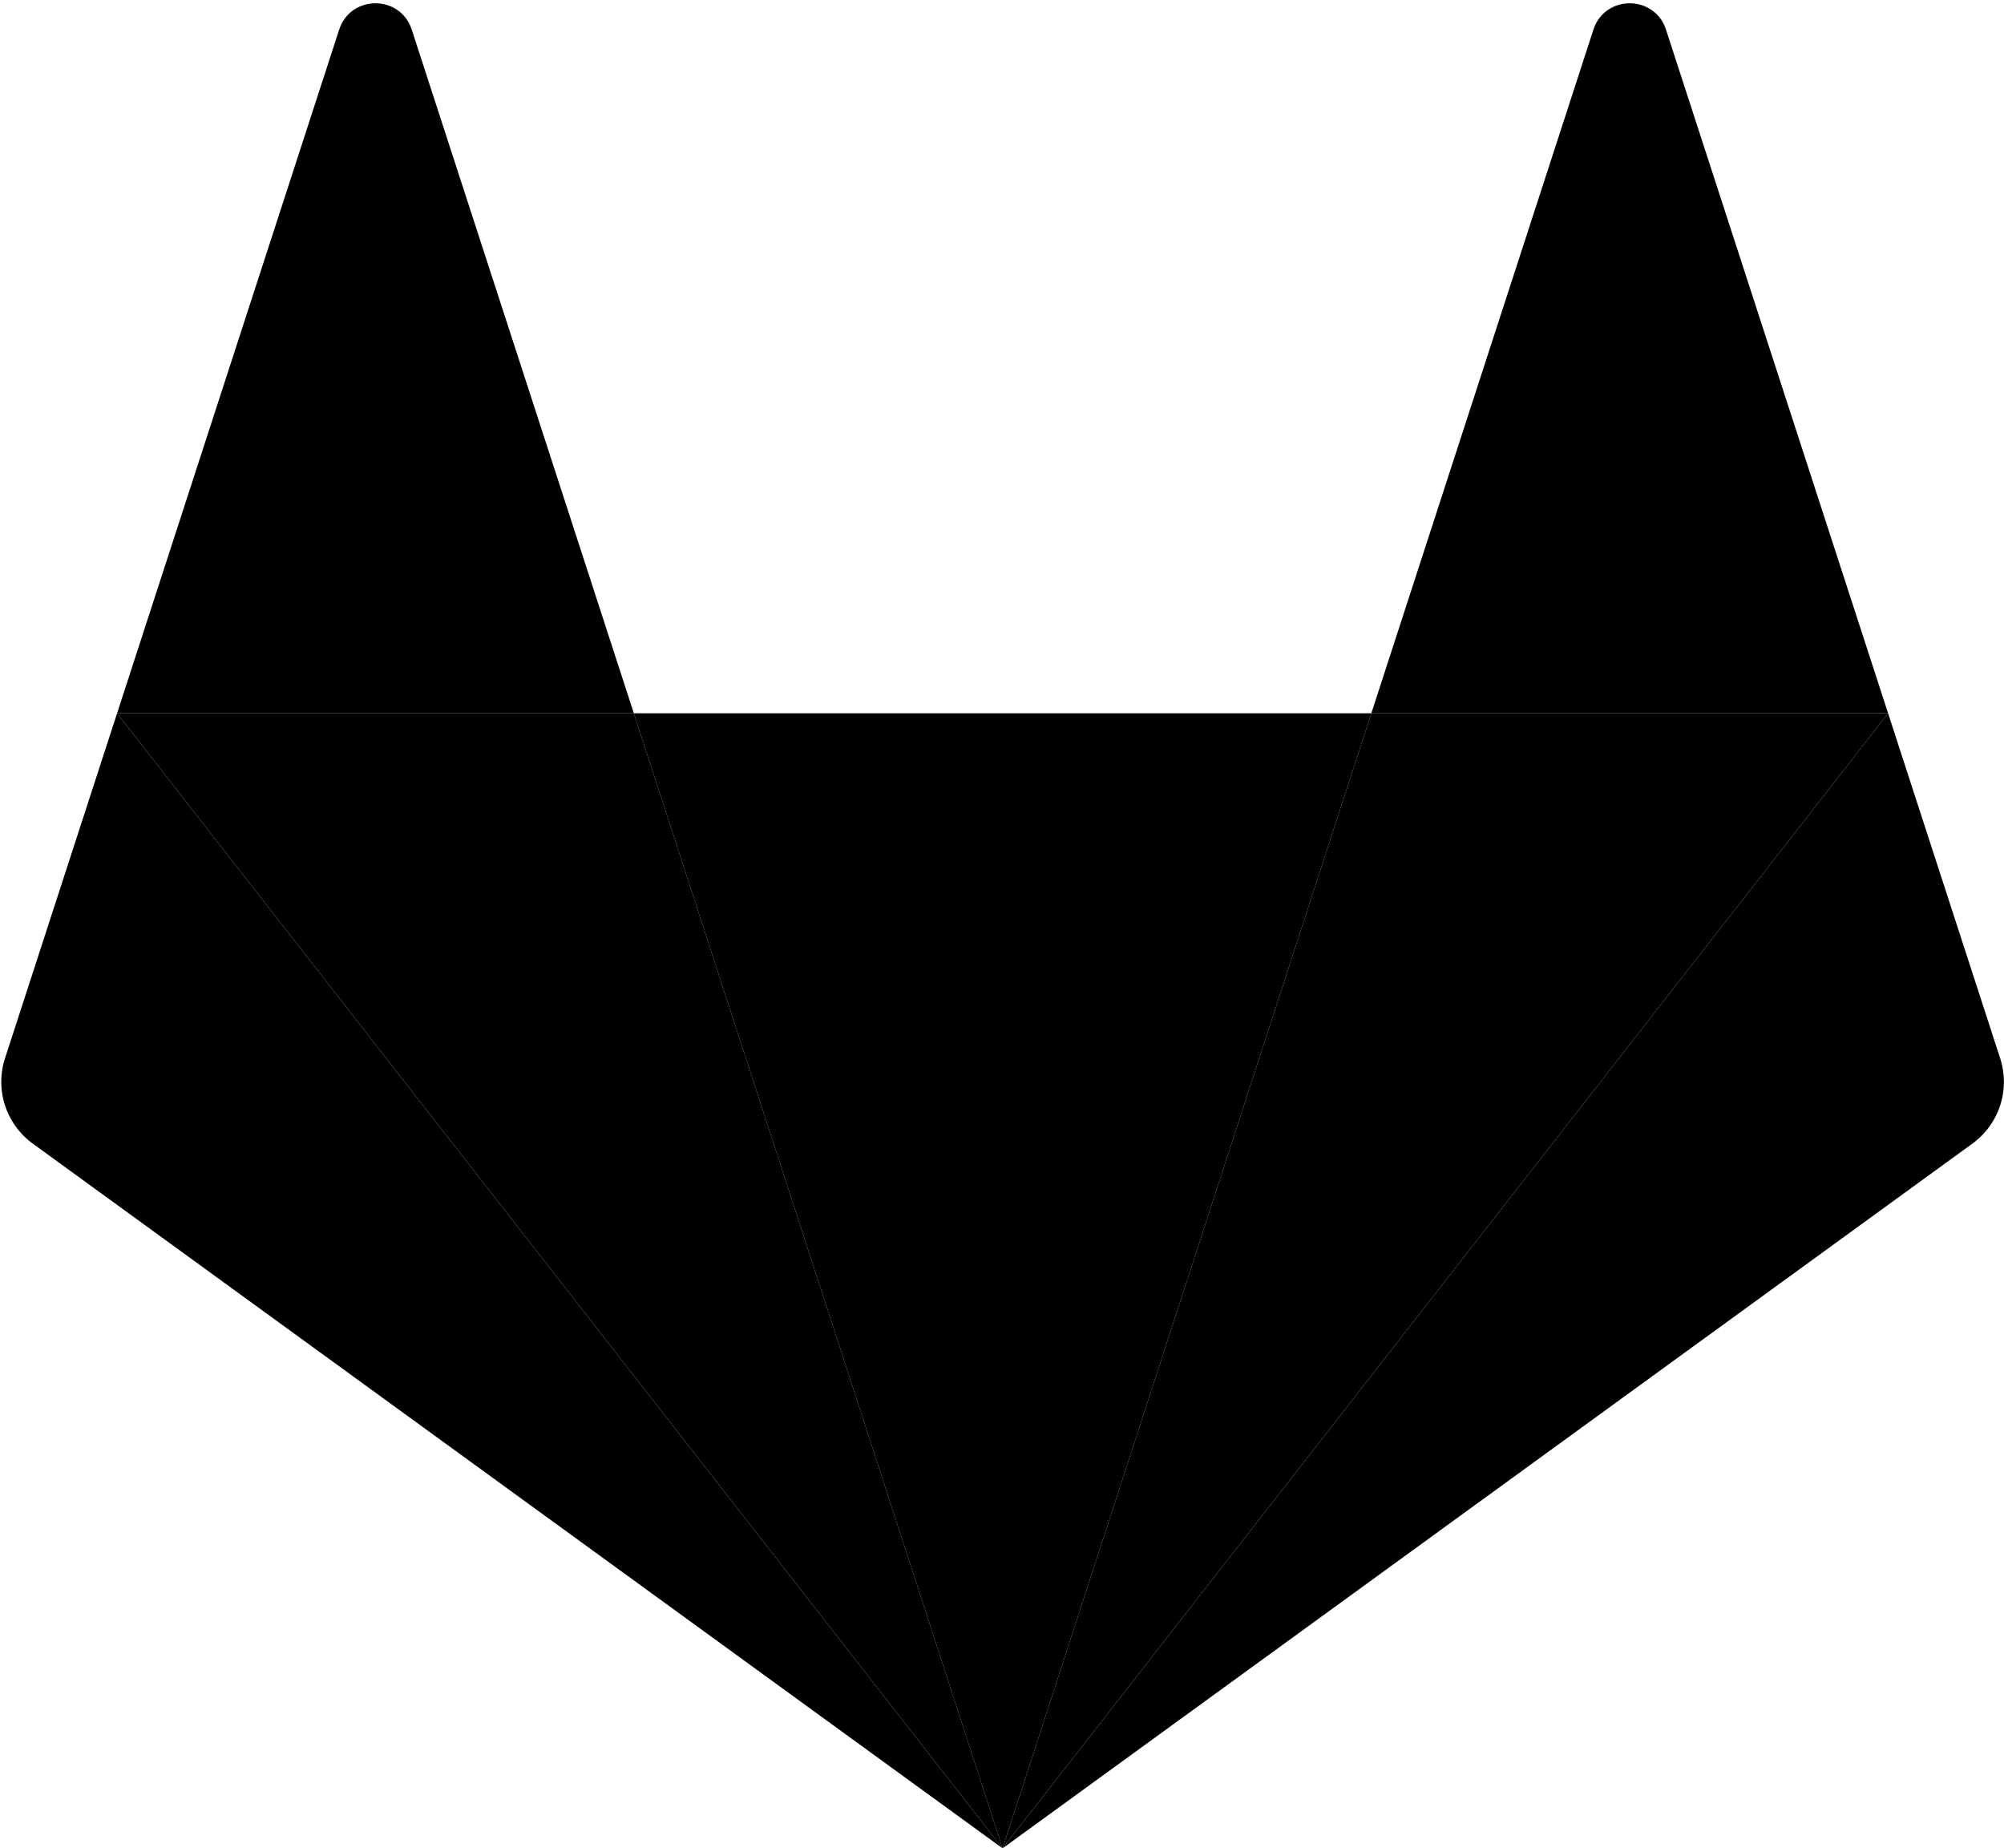
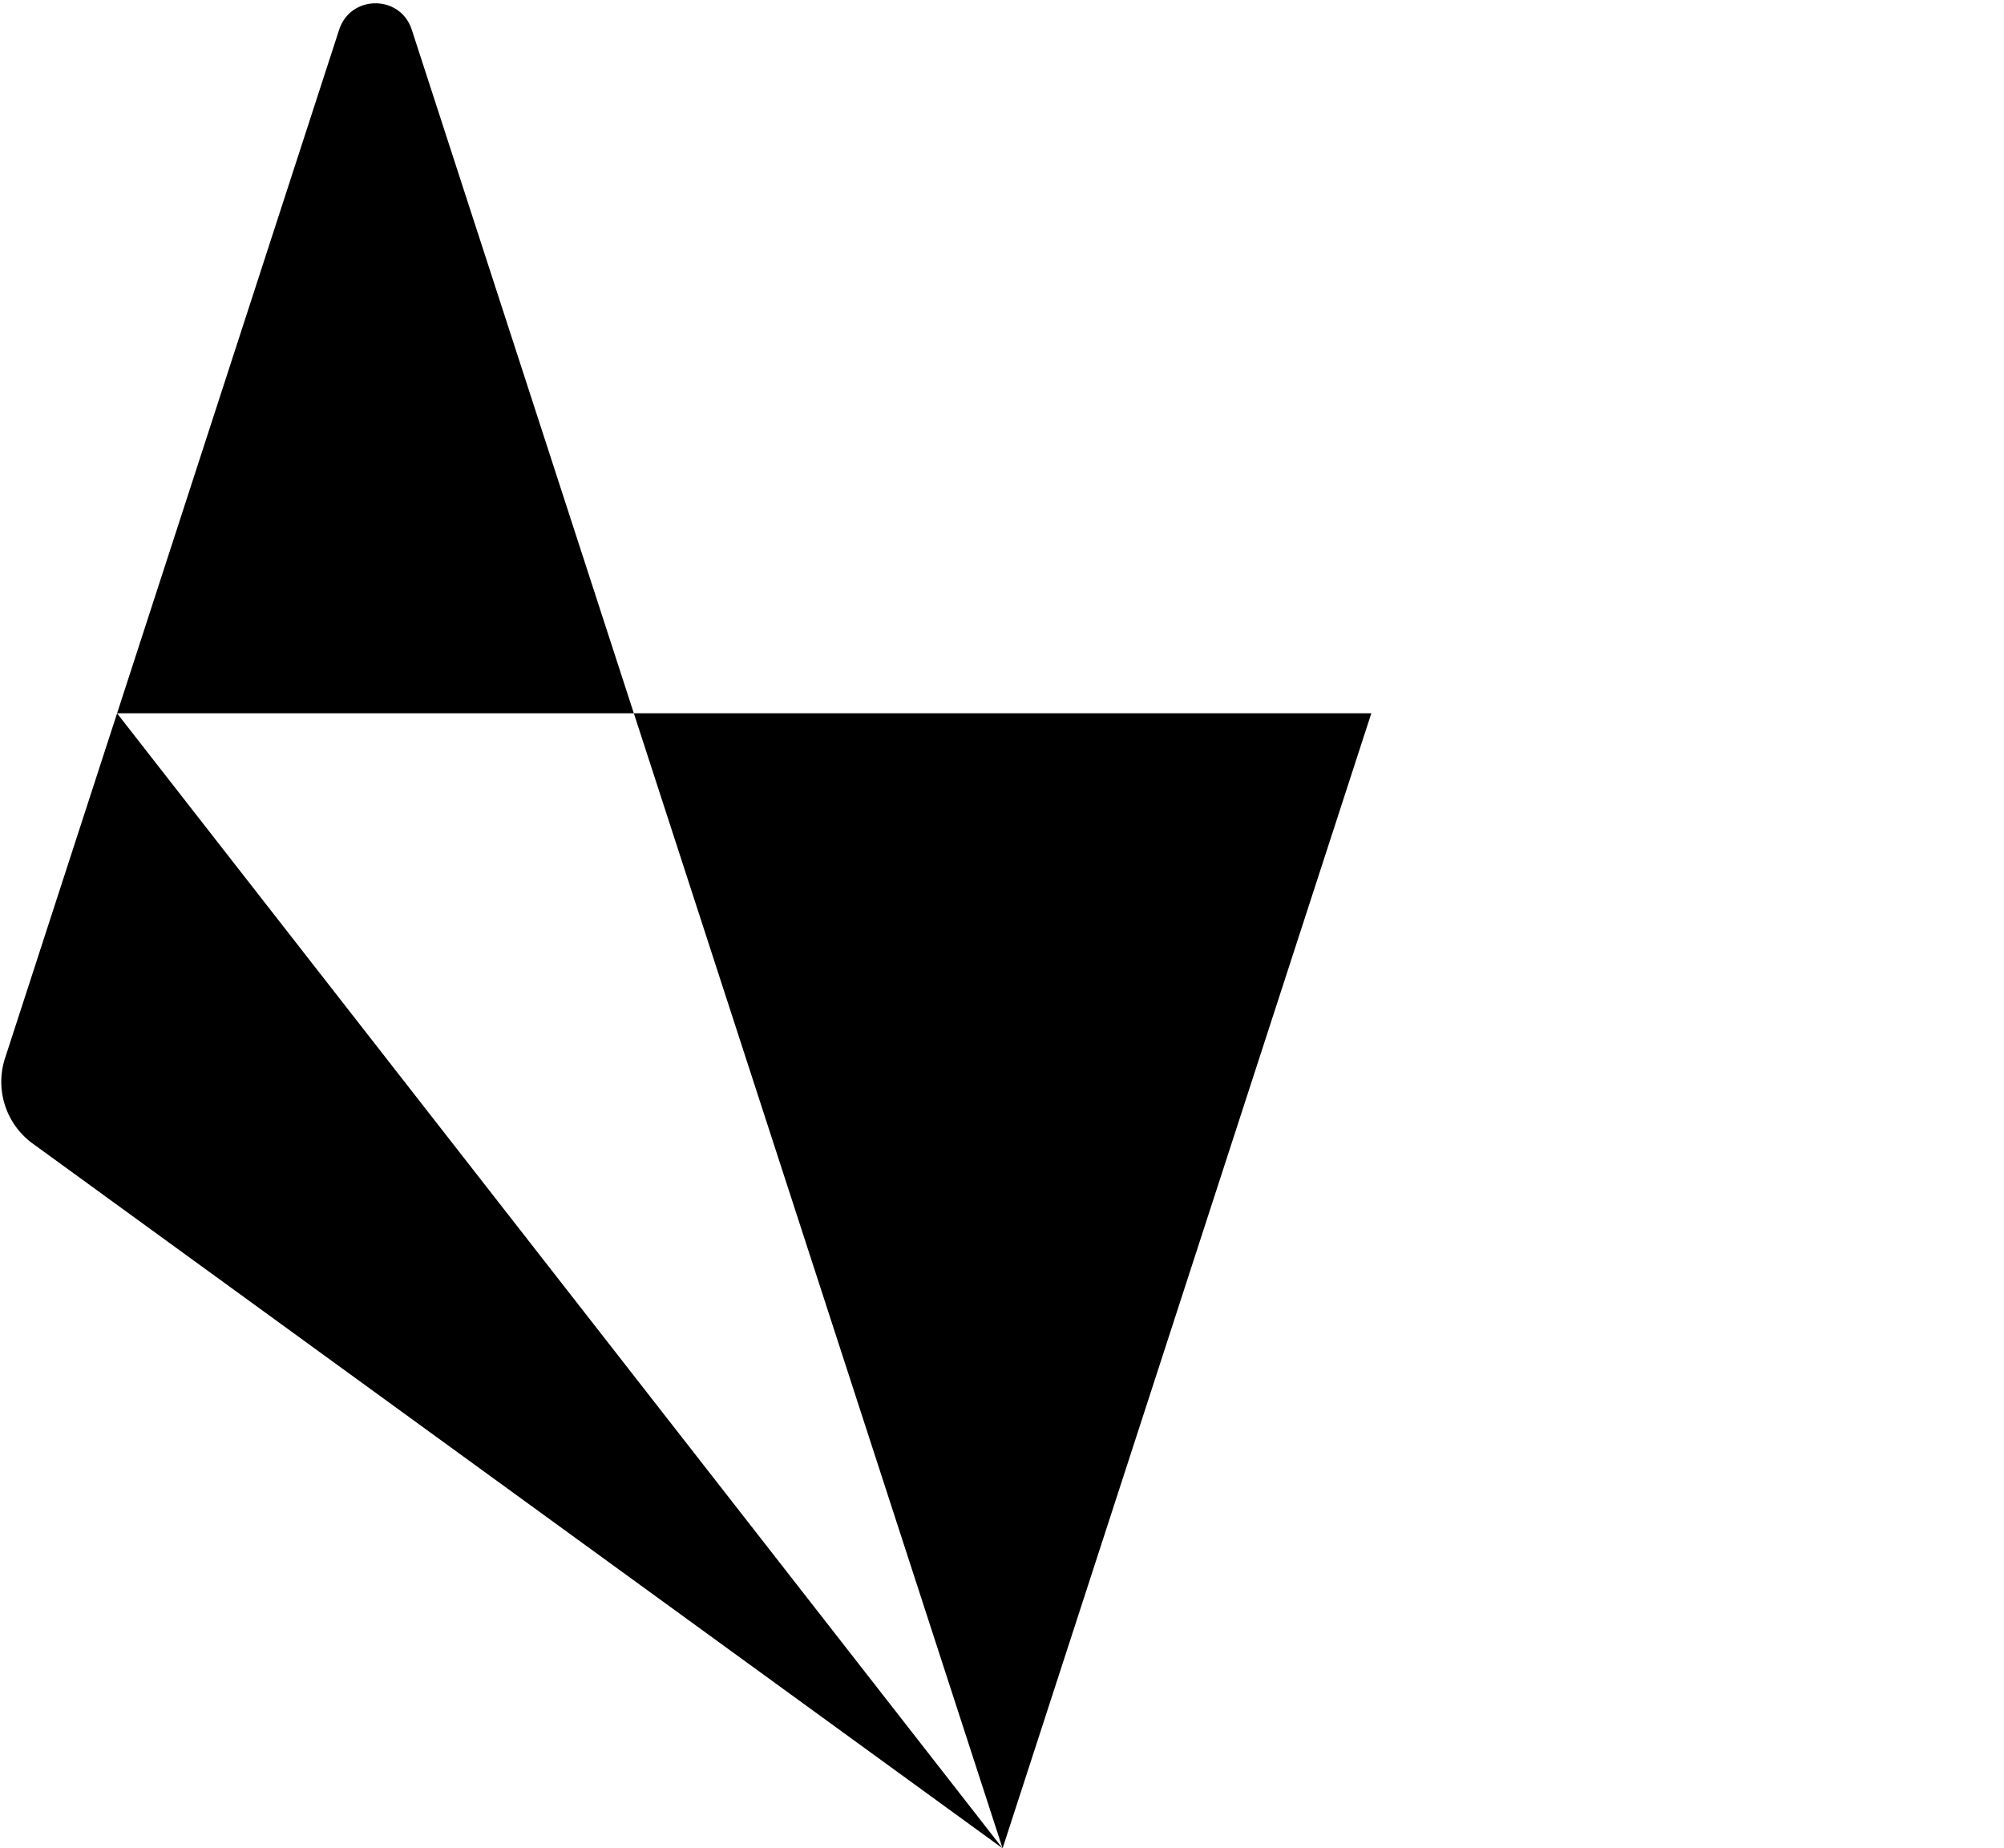
<svg xmlns="http://www.w3.org/2000/svg" width="2500" height="2305" viewBox="0 0 256 236" preserveAspectRatio="xMinYMin meet">
  <path d="M128.075 236.075l47.104-144.97H80.97l47.104 144.97z" fill="#000000" />
-   <path d="M128.075 236.074L80.97 91.104H14.956l113.119 144.97z" fill="#000000" />
  <path d="M14.956 91.104L.642 135.16a9.752 9.752 0 0 0 3.542 10.903l123.891 90.012-113.12-144.97z" fill="#000000" />
  <path d="M14.956 91.105H80.97L52.601 3.79c-1.46-4.493-7.816-4.492-9.275 0l-28.37 87.315z" fill="#000000" />
-   <path d="M128.075 236.074l47.104-144.97h66.015l-113.12 144.97z" fill="#000000" />
-   <path d="M241.194 91.104l14.314 44.056a9.752 9.752 0 0 1-3.543 10.903l-123.89 90.012 113.119-144.97z" fill="#000000" />
-   <path d="M241.194 91.105h-66.015l28.37-87.315c1.46-4.493 7.816-4.492 9.275 0l28.37 87.315z" fill="#000000" />
</svg>